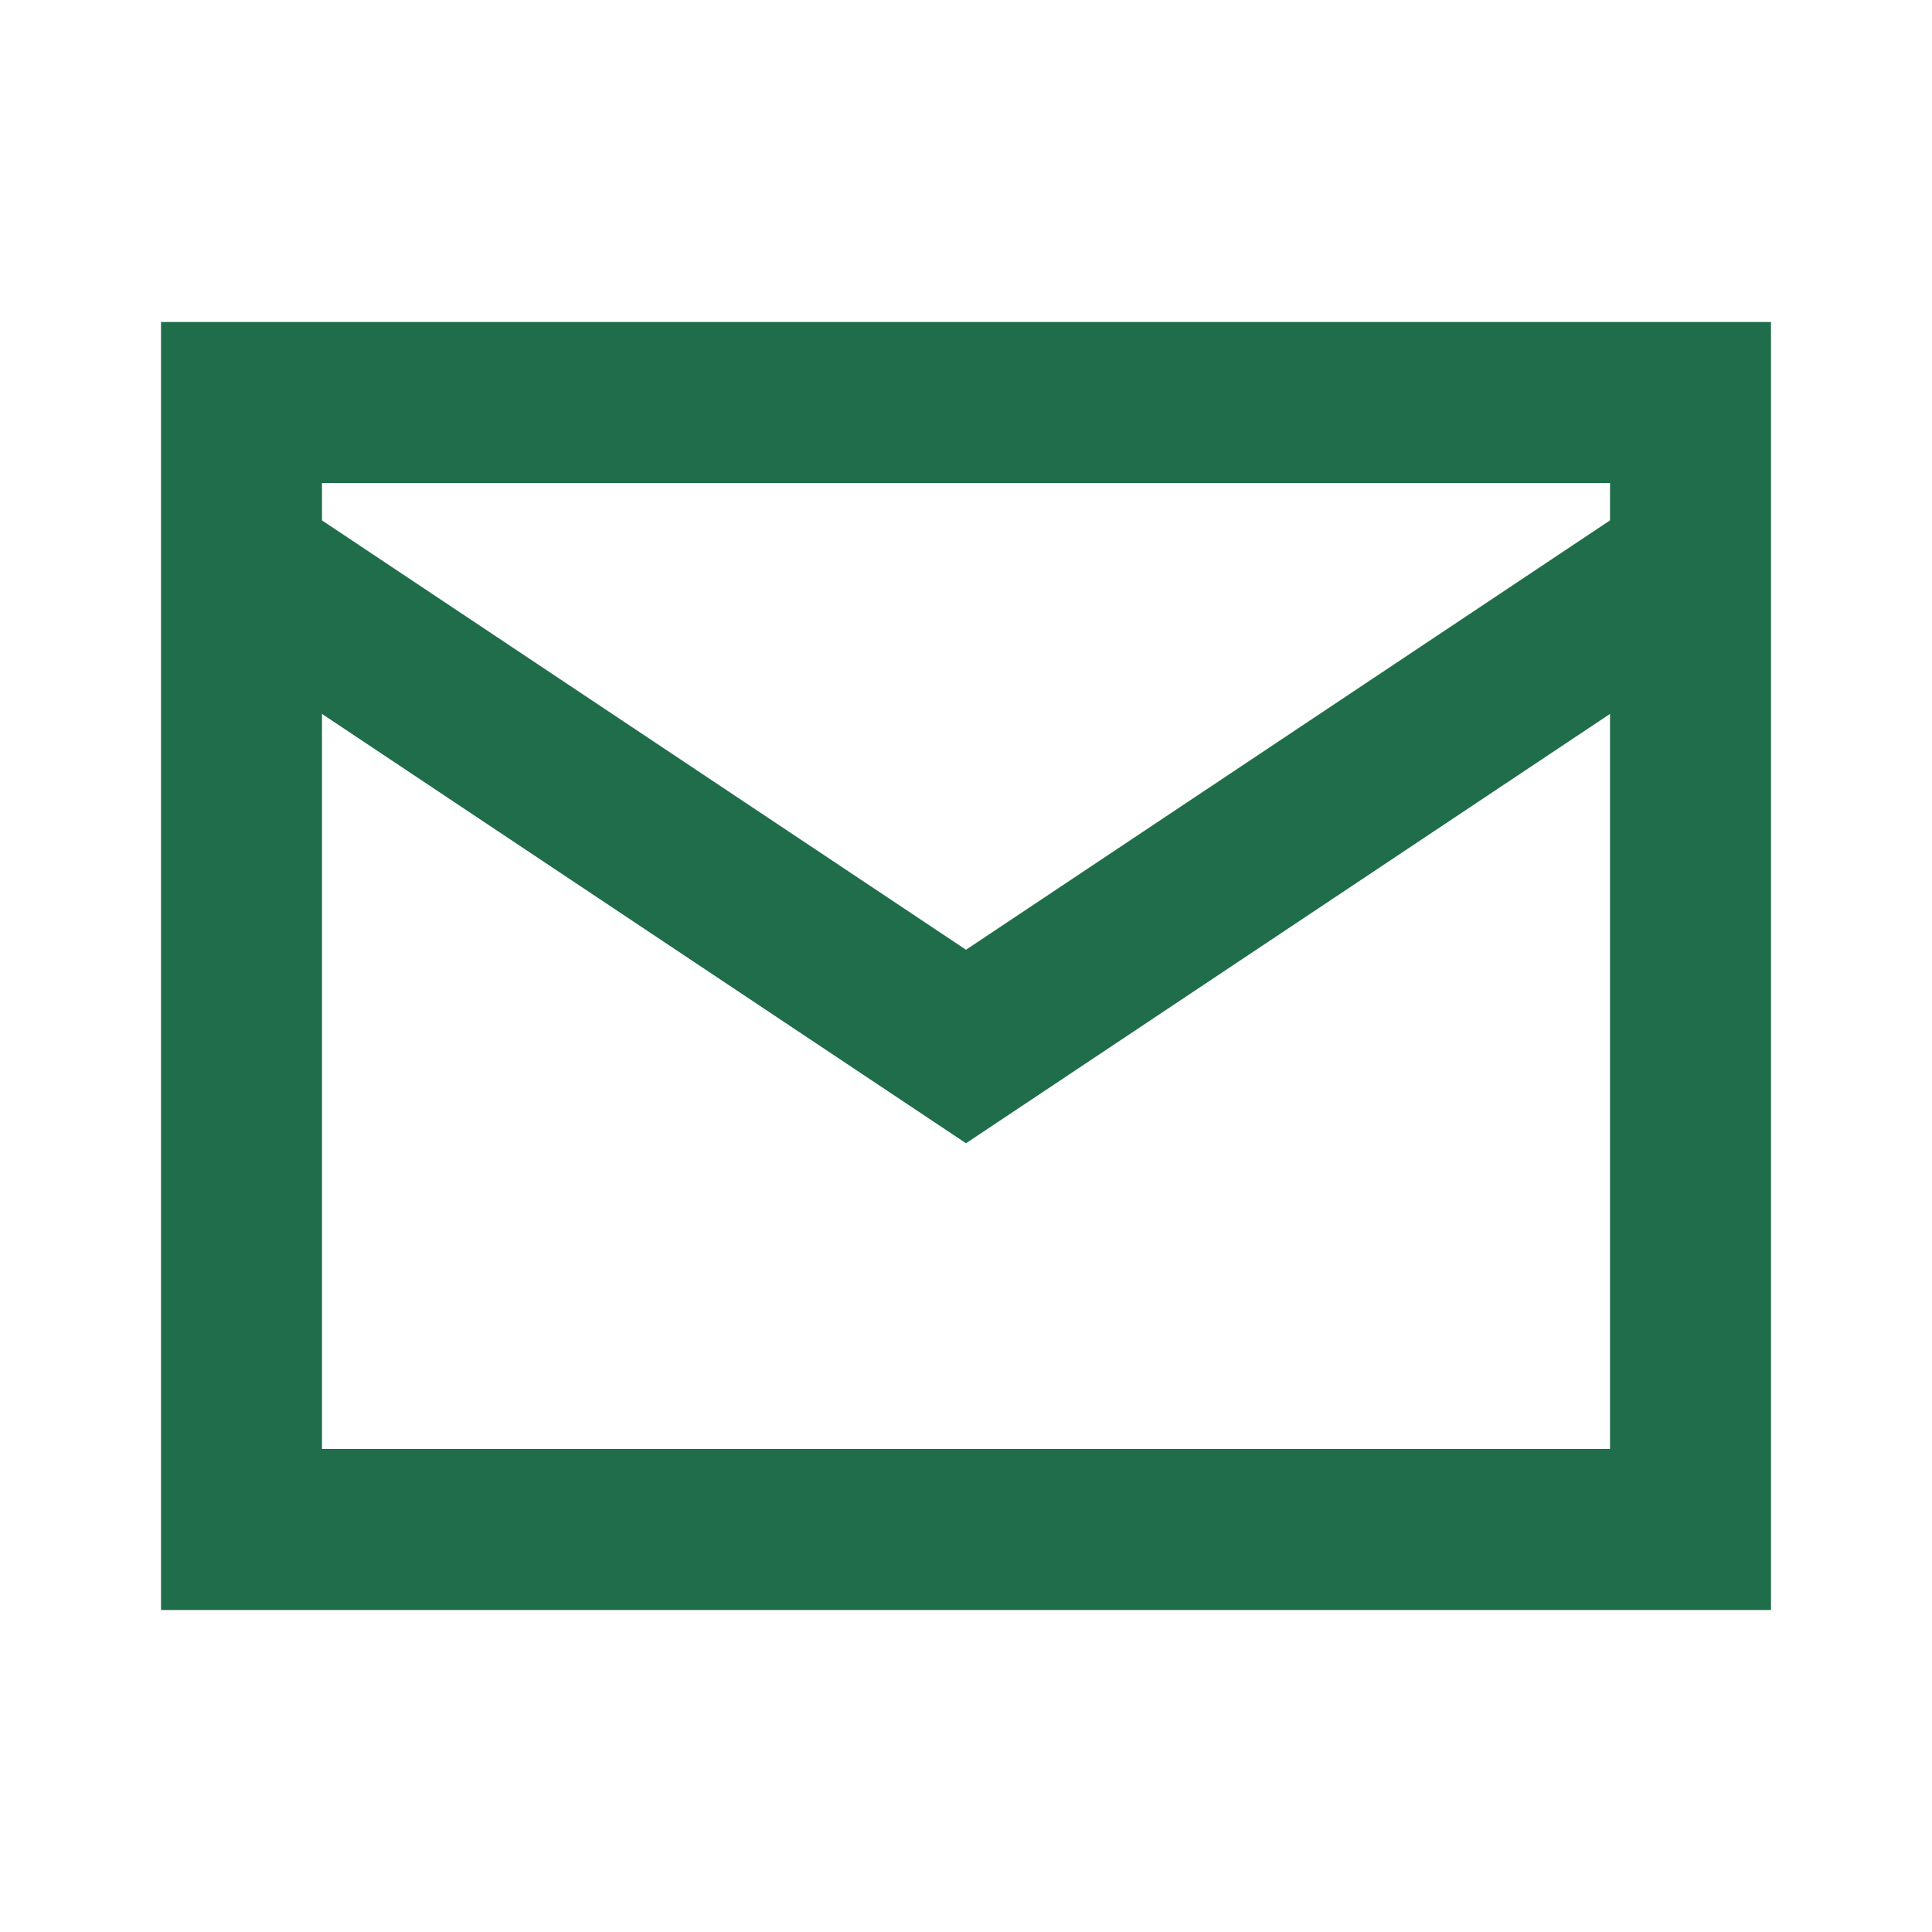
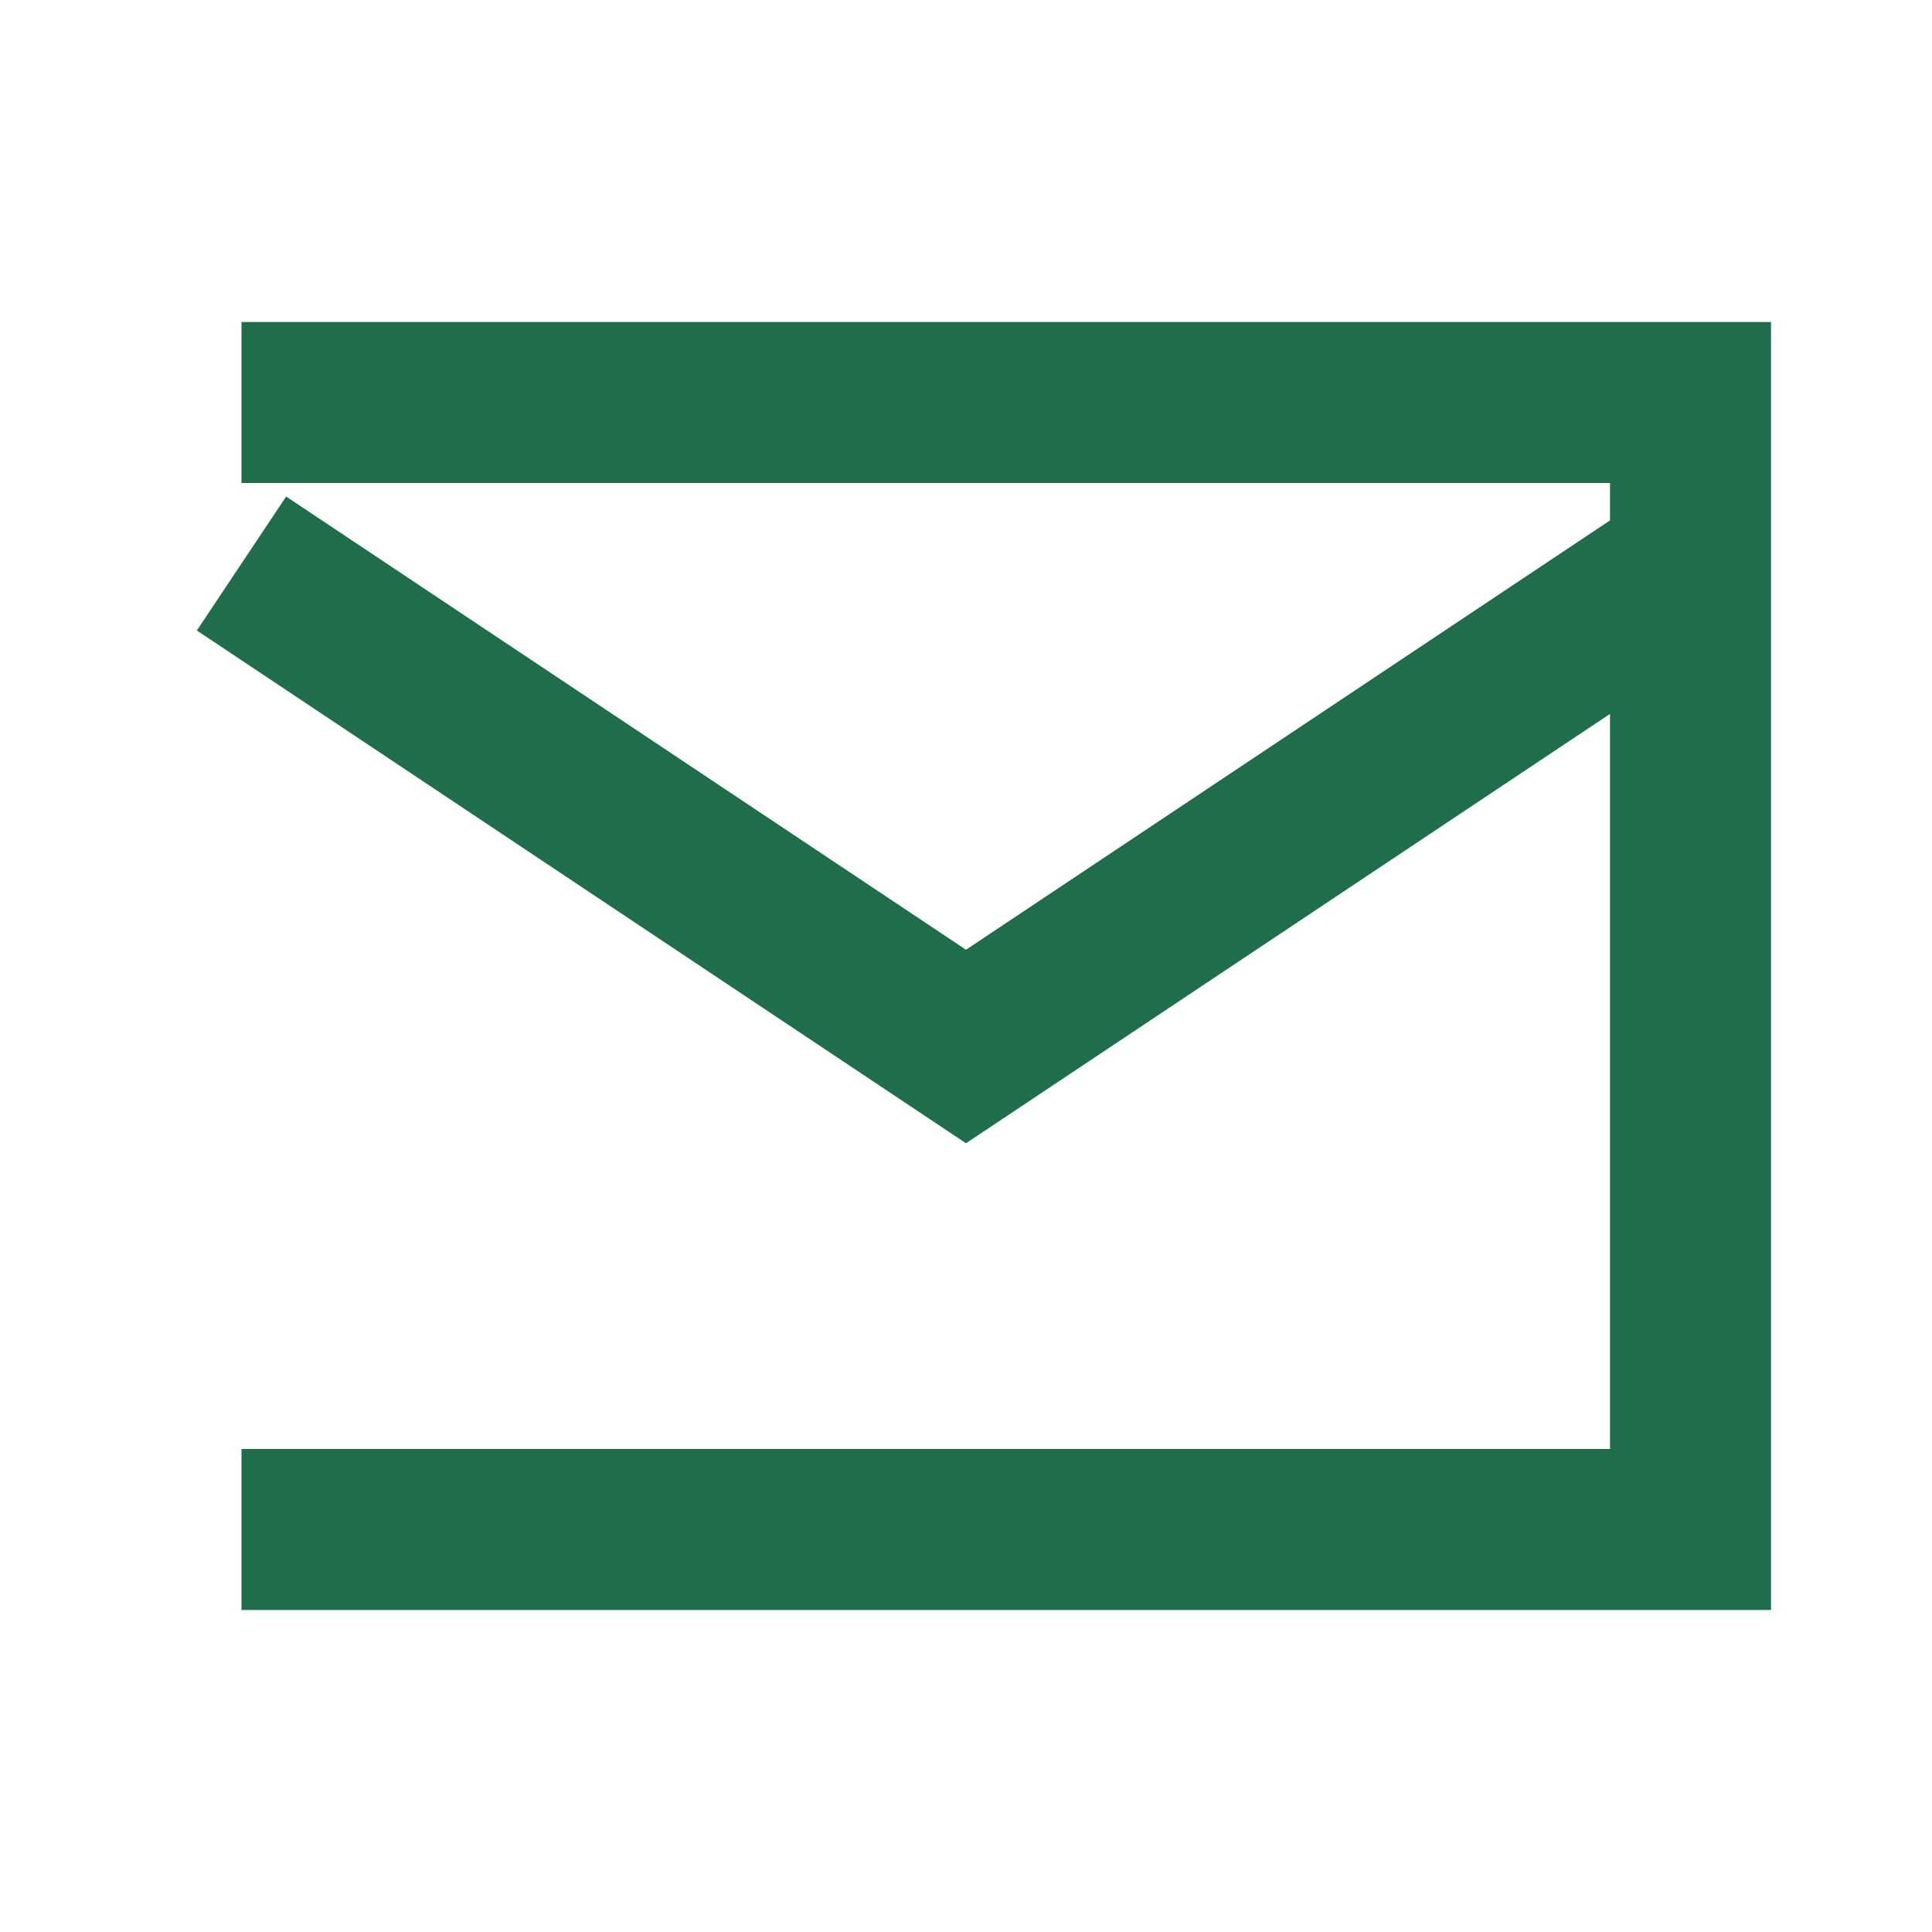
<svg xmlns="http://www.w3.org/2000/svg" width="32" height="32" viewBox="0 0 24 24">
-   <path fill="none" stroke="#1F6D4A" stroke-width="2" d="M3 5h18v14H3zM3 7l9 6 9-6" />
+   <path fill="none" stroke="#1F6D4A" stroke-width="2" d="M3 5h18v14H3M3 7l9 6 9-6" />
</svg>